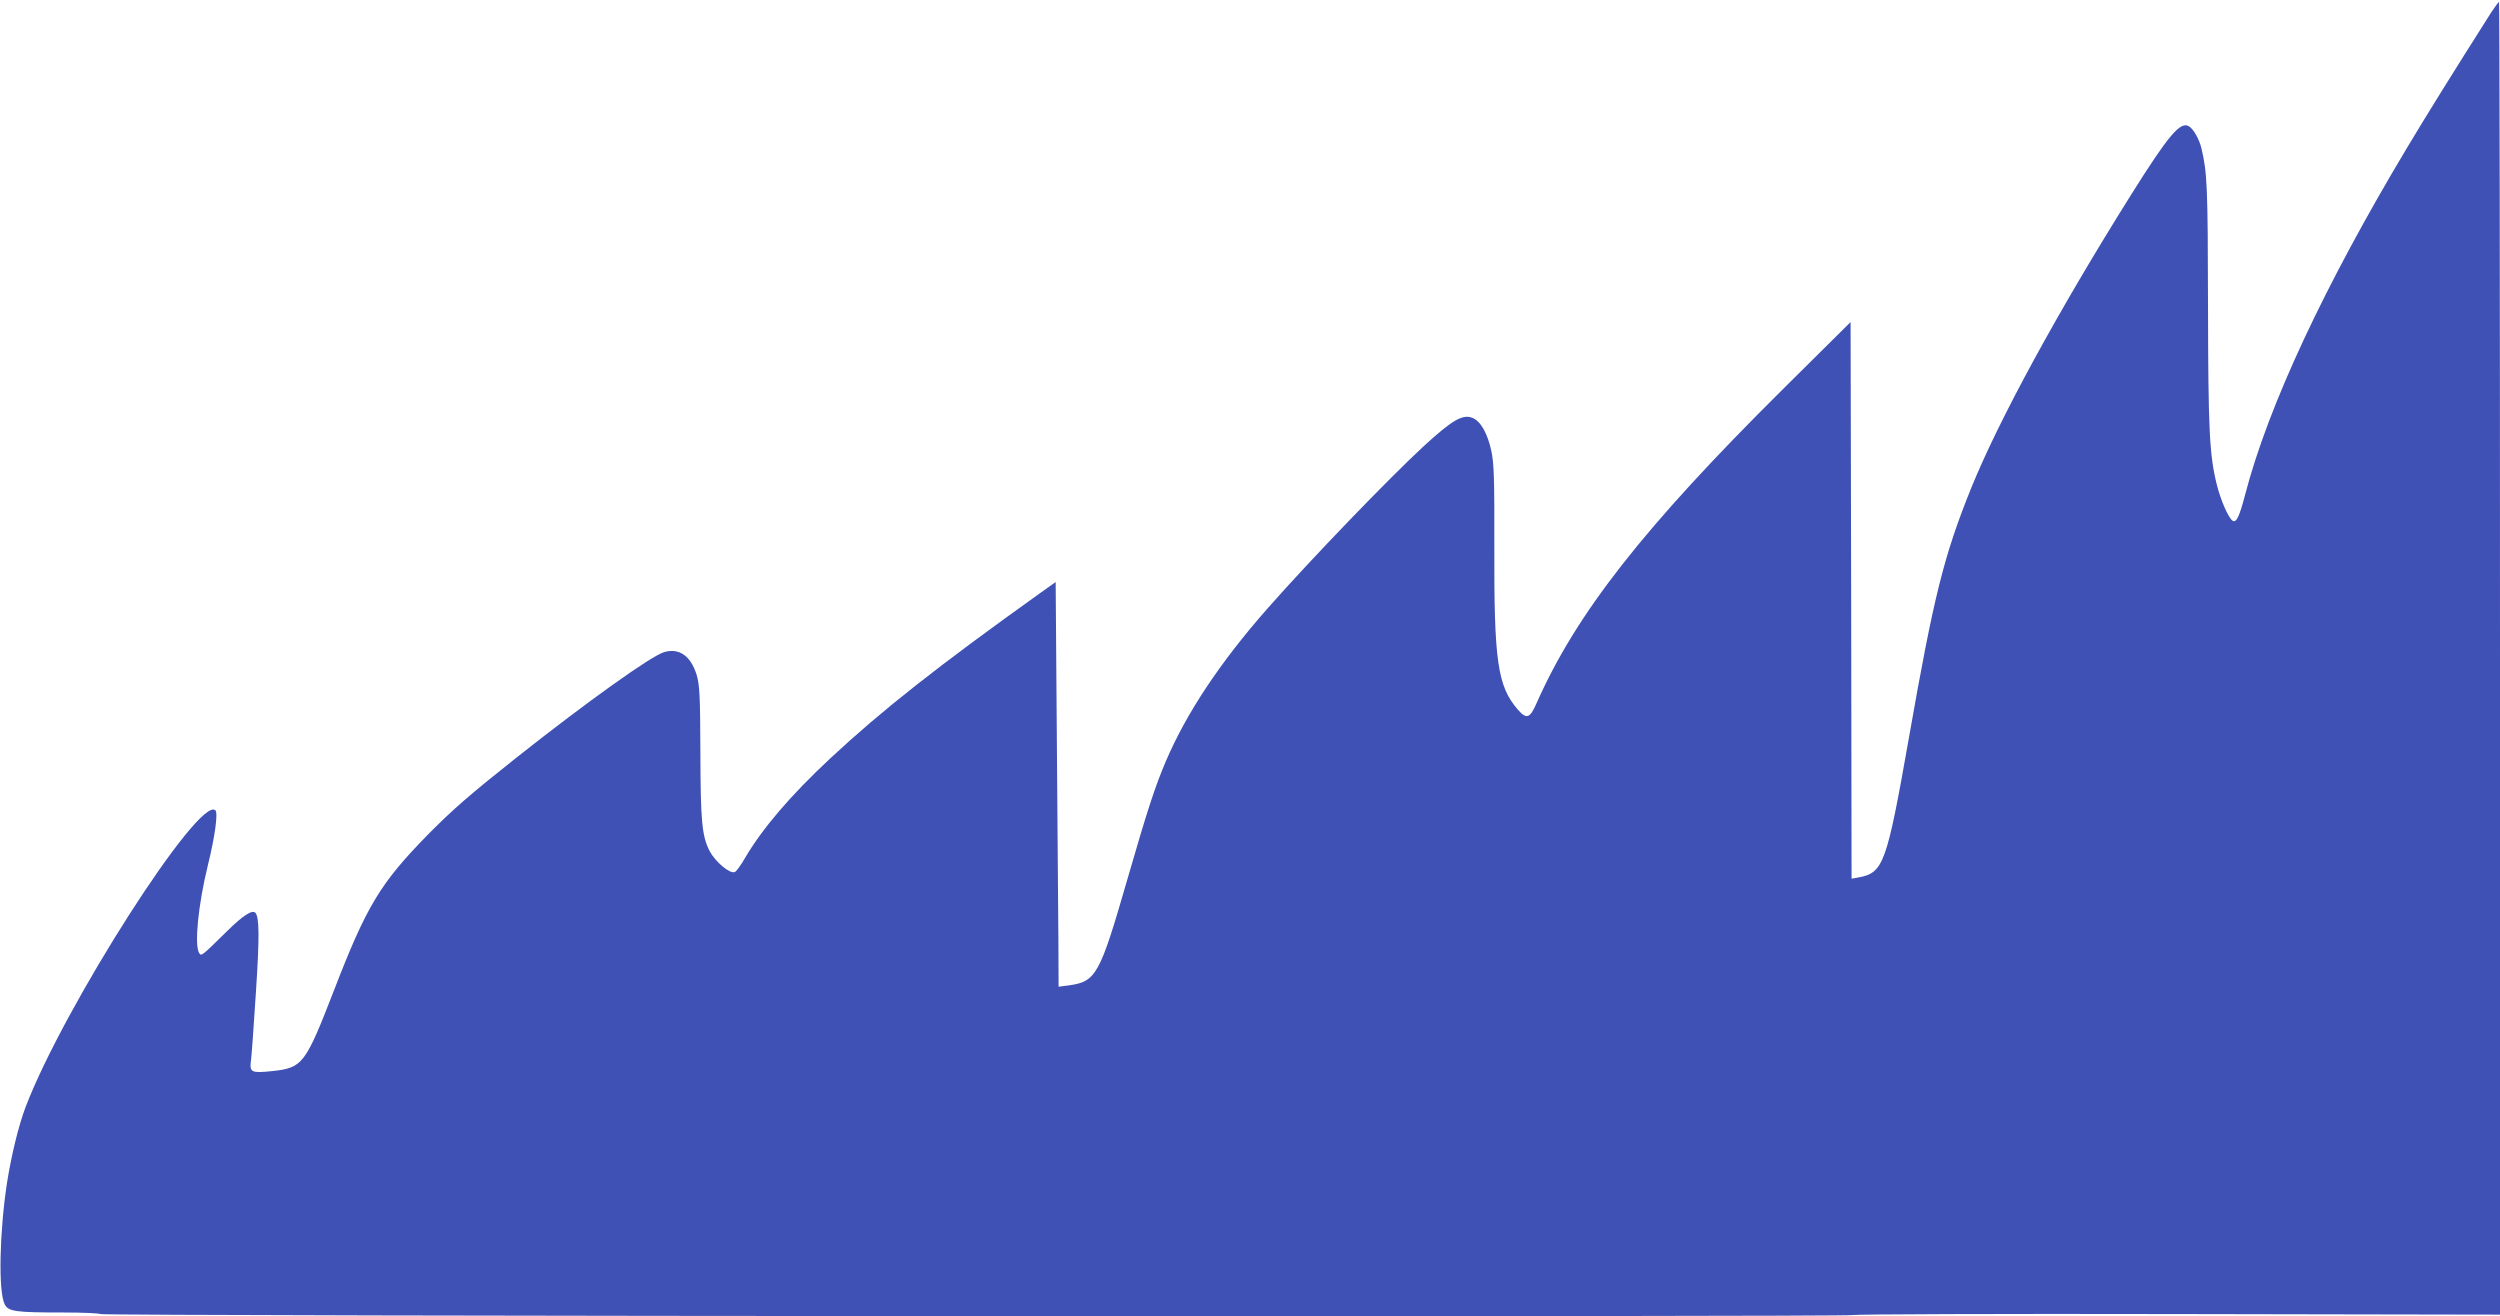
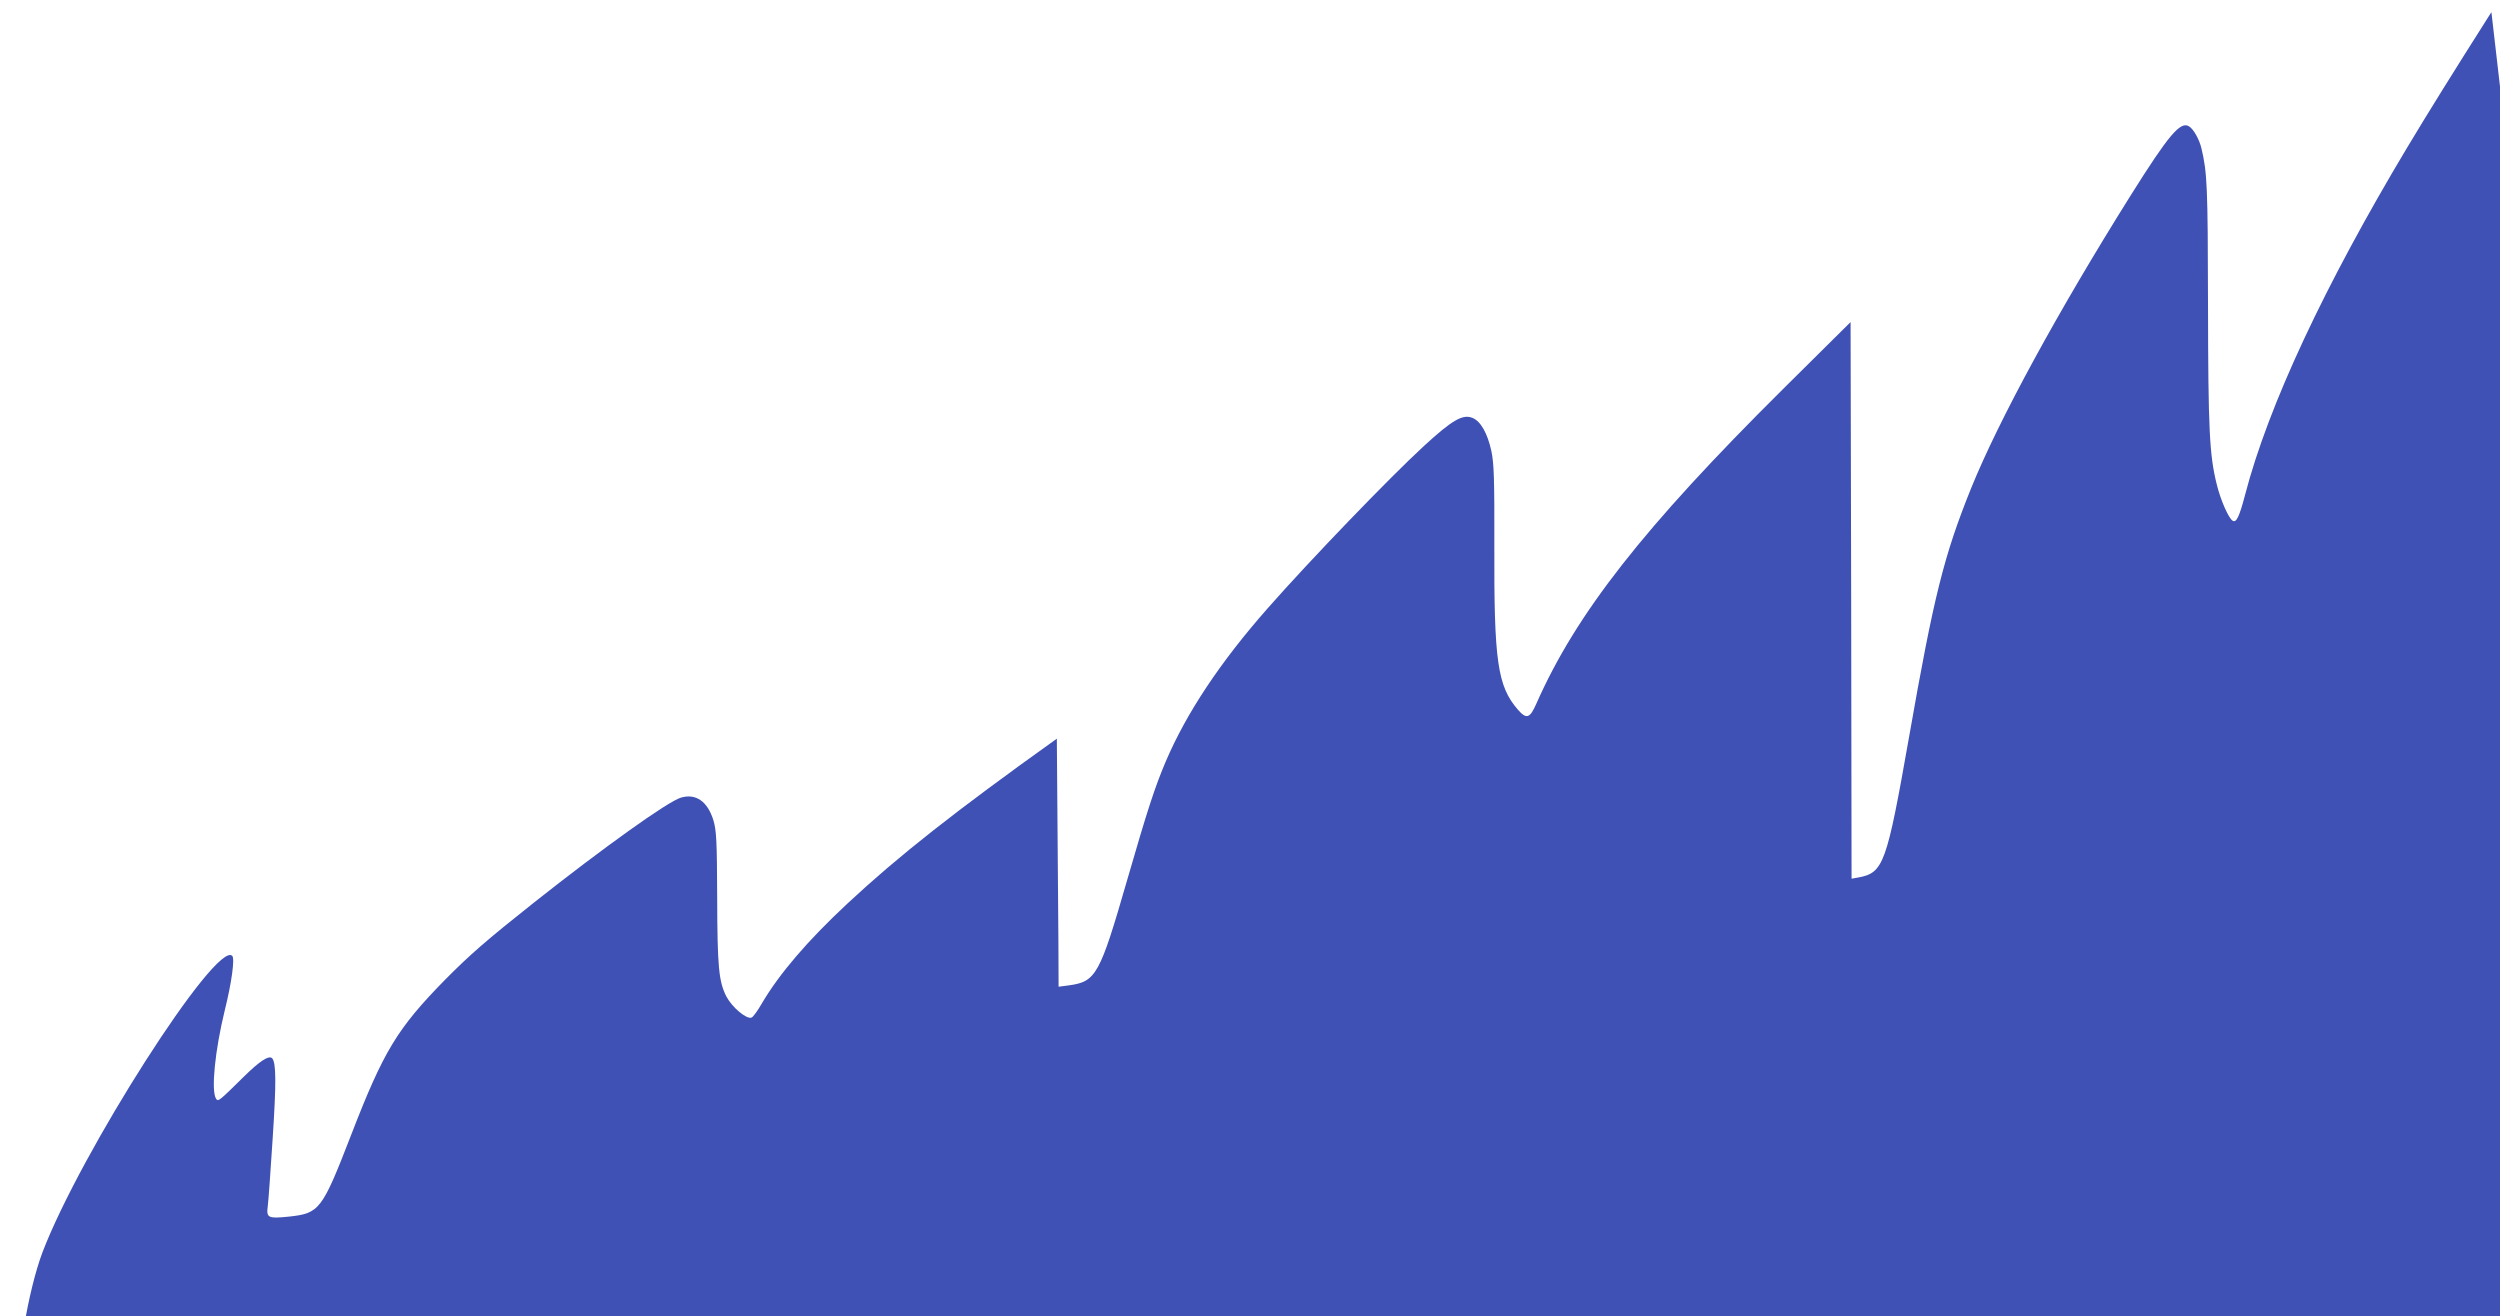
<svg xmlns="http://www.w3.org/2000/svg" version="1.0" width="1280pt" height="674pt" viewBox="0 0 1280 674" preserveAspectRatio="xMidYMid meet">
  <g transform="translate(0,674) scale(0.1,-0.1)" fill="#3f51b5" stroke="none">
-     <path d="M12756 6678 c-203 -320 -320 -508 -431 -693 -423 -706 -711 -1321 -830 -1778 -30 -114 -45 -145 -64 -133 -21 13 -62 107 -81 185 -38 152 -44 282 -45 926 -1 602 -4 672 -34 797 -11 45 -40 97 -63 111 -44 28 -104 -43 -298 -352 -375 -598 -677 -1153 -818 -1501 -139 -345 -191 -552 -317 -1270 -116 -658 -131 -699 -262 -723 l-33 -6 -2 1425 -3 1425 -346 -343 c-714 -709 -1059 -1149 -1263 -1611 -33 -75 -50 -81 -94 -31 -105 121 -123 248 -121 839 1 346 -2 422 -15 485 -20 92 -55 153 -96 170 -50 21 -103 -9 -249 -143 -174 -160 -581 -582 -801 -832 -243 -276 -415 -535 -521 -783 -55 -129 -94 -248 -198 -608 -140 -485 -159 -520 -298 -539 l-53 -7 -1 234 c-1 128 -5 594 -8 1036 l-6 802 -80 -57 c-522 -373 -810 -600 -1072 -844 -206 -192 -349 -360 -438 -511 -21 -37 -45 -70 -53 -73 -26 -10 -100 53 -129 108 -39 77 -46 151 -47 502 -1 297 -4 347 -19 399 -30 98 -90 140 -167 117 -67 -20 -394 -254 -752 -537 -247 -196 -328 -267 -455 -395 -246 -251 -315 -365 -482 -797 -148 -382 -161 -399 -317 -416 -108 -11 -117 -7 -109 54 3 19 14 175 25 345 19 290 18 390 -3 412 -16 16 -64 -15 -144 -94 -130 -128 -132 -130 -143 -113 -26 41 -5 249 45 453 35 141 52 264 38 278 -81 81 -776 -1005 -972 -1519 -36 -96 -72 -243 -95 -387 -39 -256 -45 -558 -12 -623 19 -37 53 -42 303 -42 100 0 184 -4 187 -8 6 -11 8976 -16 8976 -5 0 4 745 7 1655 5 l1655 -3 0 3360 c0 1849 -2 3361 -5 3361 -3 0 -20 -24 -39 -52z" />
+     <path d="M12756 6678 c-203 -320 -320 -508 -431 -693 -423 -706 -711 -1321 -830 -1778 -30 -114 -45 -145 -64 -133 -21 13 -62 107 -81 185 -38 152 -44 282 -45 926 -1 602 -4 672 -34 797 -11 45 -40 97 -63 111 -44 28 -104 -43 -298 -352 -375 -598 -677 -1153 -818 -1501 -139 -345 -191 -552 -317 -1270 -116 -658 -131 -699 -262 -723 l-33 -6 -2 1425 -3 1425 -346 -343 c-714 -709 -1059 -1149 -1263 -1611 -33 -75 -50 -81 -94 -31 -105 121 -123 248 -121 839 1 346 -2 422 -15 485 -20 92 -55 153 -96 170 -50 21 -103 -9 -249 -143 -174 -160 -581 -582 -801 -832 -243 -276 -415 -535 -521 -783 -55 -129 -94 -248 -198 -608 -140 -485 -159 -520 -298 -539 l-53 -7 -1 234 c-1 128 -5 594 -8 1036 c-522 -373 -810 -600 -1072 -844 -206 -192 -349 -360 -438 -511 -21 -37 -45 -70 -53 -73 -26 -10 -100 53 -129 108 -39 77 -46 151 -47 502 -1 297 -4 347 -19 399 -30 98 -90 140 -167 117 -67 -20 -394 -254 -752 -537 -247 -196 -328 -267 -455 -395 -246 -251 -315 -365 -482 -797 -148 -382 -161 -399 -317 -416 -108 -11 -117 -7 -109 54 3 19 14 175 25 345 19 290 18 390 -3 412 -16 16 -64 -15 -144 -94 -130 -128 -132 -130 -143 -113 -26 41 -5 249 45 453 35 141 52 264 38 278 -81 81 -776 -1005 -972 -1519 -36 -96 -72 -243 -95 -387 -39 -256 -45 -558 -12 -623 19 -37 53 -42 303 -42 100 0 184 -4 187 -8 6 -11 8976 -16 8976 -5 0 4 745 7 1655 5 l1655 -3 0 3360 c0 1849 -2 3361 -5 3361 -3 0 -20 -24 -39 -52z" />
  </g>
</svg>